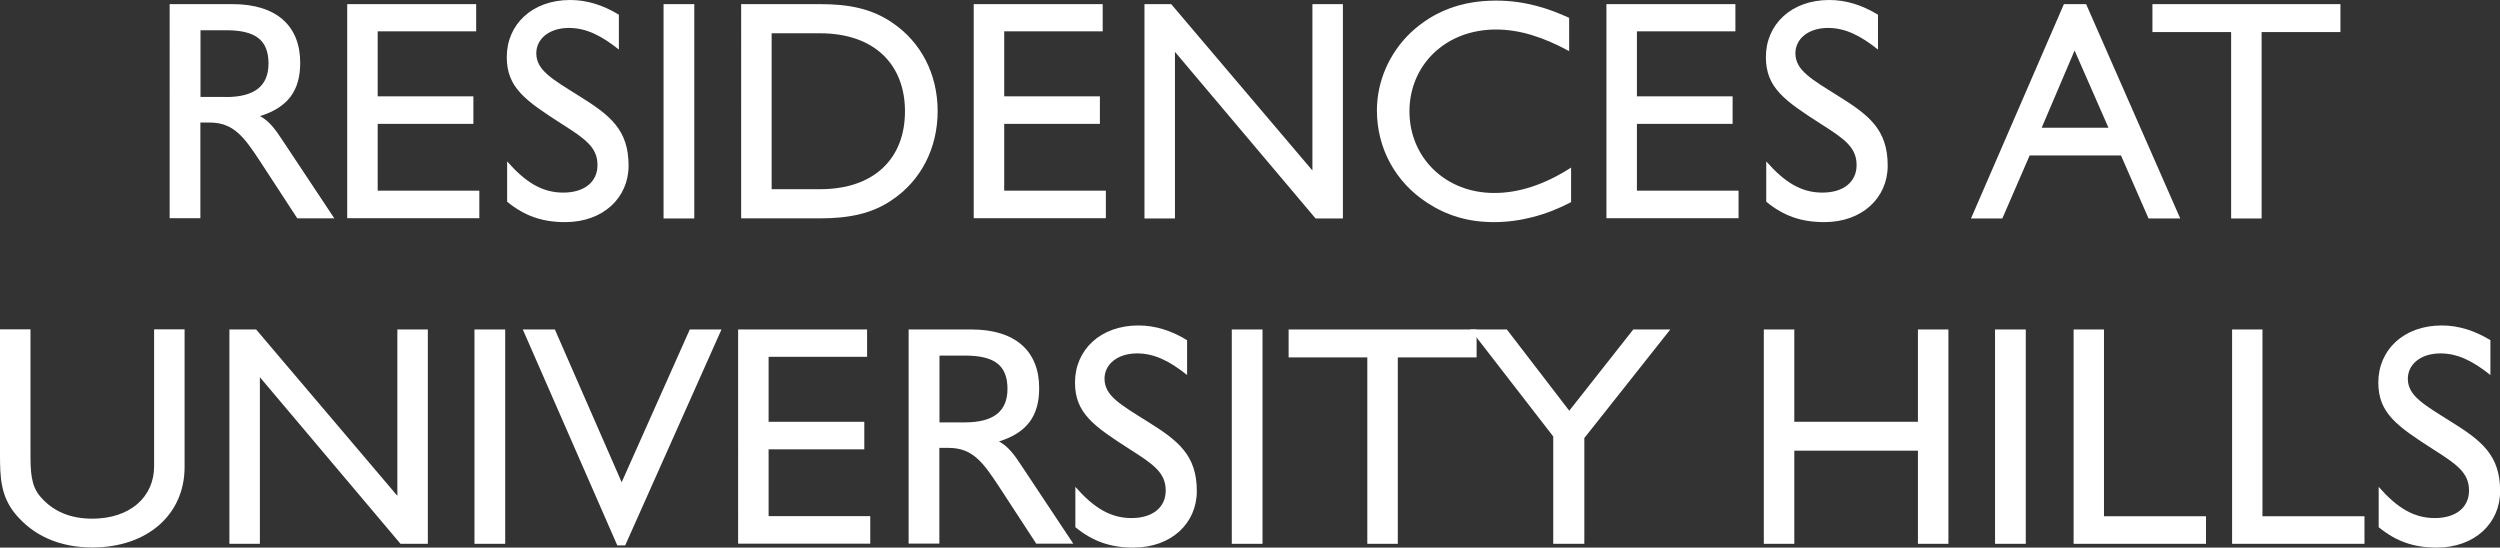
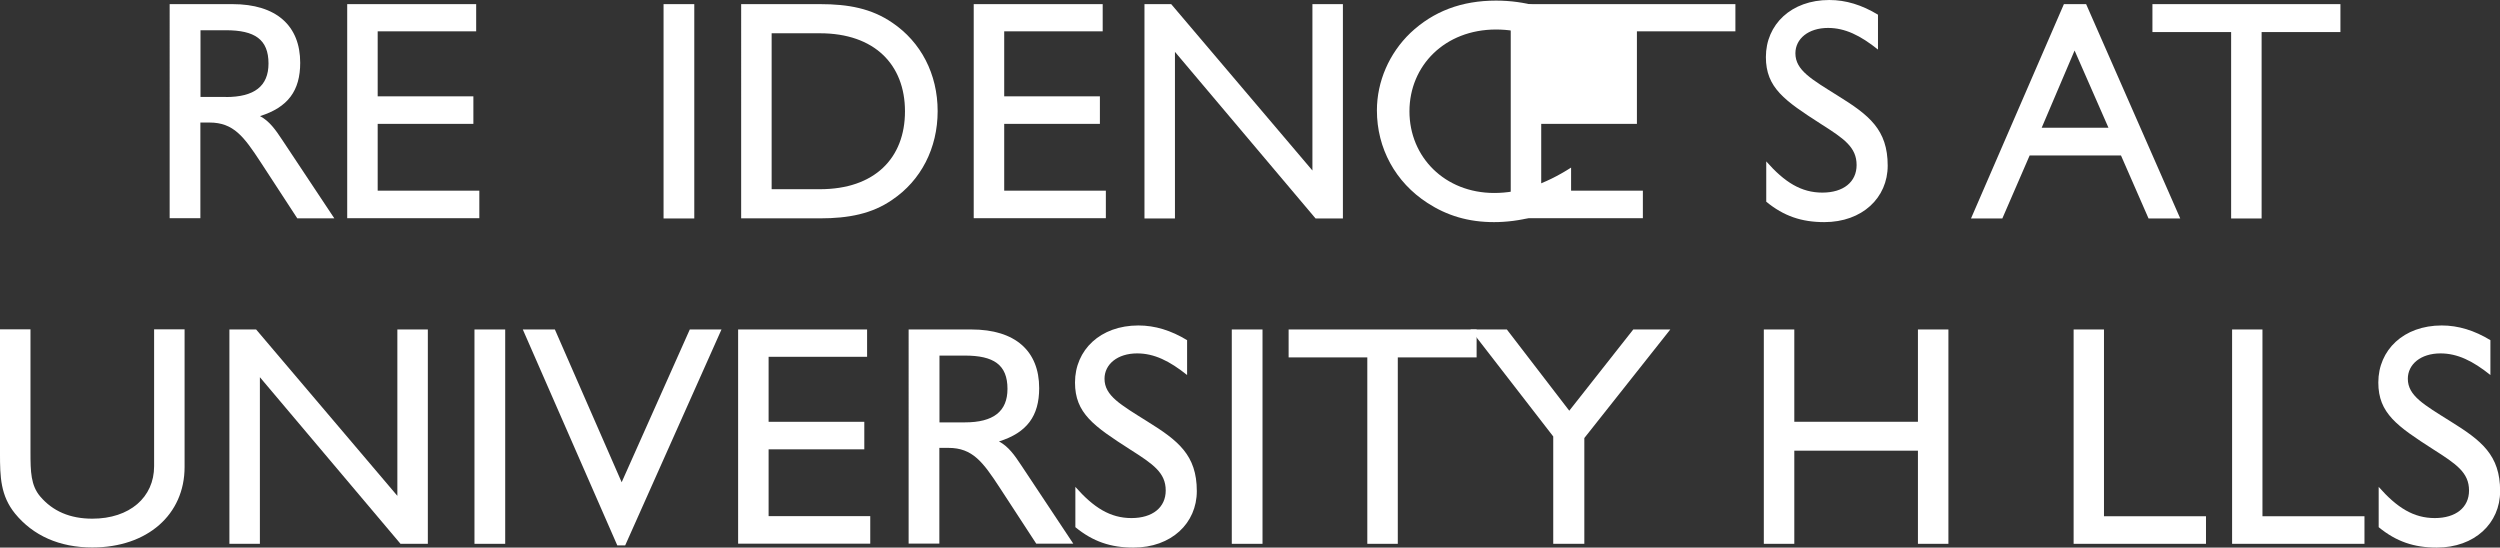
<svg xmlns="http://www.w3.org/2000/svg" id="Layer_1" viewBox="0 0 205.86 45.09">
  <rect x="0" y="0" width="205.86" height="45.09" fill="#333333" stroke="none" />
  <defs>
    <style>.cls-1{fill:#fff;}</style>
  </defs>
  <path class="cls-1" d="M13.97,.34h5.17c3.62,0,5.58,1.78,5.58,4.83,0,2.3-1.01,3.67-3.31,4.39,.77,.41,1.27,1.11,1.83,1.96l4.29,6.46h-3.05l-3.02-4.63c-1.37-2.09-2.22-3.26-4.21-3.26h-.75v7.88h-2.53V.34Zm4.63,7.65c2.35,0,3.51-.9,3.51-2.76,0-1.99-1.14-2.74-3.51-2.74h-2.09V7.98h2.09Z" />
  <path class="cls-1" d="M28.59,.34h10.62V2.58h-8.11V7.93h7.88v2.27h-7.88v5.5h8.37v2.27h-10.88V.34Z" />
-   <path class="cls-1" d="M41.75,13.28c1.52,1.73,2.89,2.58,4.63,2.58s2.82-.88,2.82-2.27c0-1.47-1.03-2.17-2.95-3.39-2.97-1.91-4.52-2.97-4.52-5.5,0-2.69,2.09-4.7,5.22-4.7,1.37,0,2.69,.41,4.01,1.21v2.87c-1.45-1.16-2.71-1.78-4.11-1.78-1.63,0-2.69,.9-2.69,2.09,0,1.4,1.34,2.14,3.49,3.49,2.58,1.6,4.11,2.79,4.11,5.76,0,2.64-2.09,4.65-5.22,4.65-1.86,0-3.33-.49-4.78-1.68v-3.33Z" />
  <path class="cls-1" d="M54.64,.34h2.53V17.99h-2.53V.34Z" />
  <path class="cls-1" d="M73.46,1.86c2.38,1.6,3.75,4.24,3.75,7.29s-1.37,5.71-3.75,7.31c-1.65,1.14-3.57,1.52-5.94,1.52h-6.49V.34h6.49c2.35,0,4.24,.36,5.94,1.52Zm-9.92,.88V15.58h3.98c4.5,0,7-2.56,7-6.41s-2.51-6.43-7-6.43h-3.98Z" />
  <path class="cls-1" d="M80.18,.34h10.62V2.58h-8.11V7.93h7.88v2.27h-7.88v5.5h8.37v2.27h-10.88V.34Z" />
  <path class="cls-1" d="M94.24,.34h2.2l11.63,13.7V.34h2.51V17.99h-2.25l-11.58-13.72v13.72h-2.51V.34Z" />
  <path class="cls-1" d="M129.38,16.64c-2.07,1.09-4.24,1.65-6.36,1.65s-3.88-.54-5.48-1.58c-2.64-1.71-4.16-4.5-4.16-7.62,0-2.38,1.01-4.7,2.76-6.38,1.89-1.78,4.21-2.66,7.05-2.66,2.43,0,4.39,.67,6.02,1.42v2.74c-2.14-1.16-4.08-1.78-6.02-1.78-4.21,0-7.13,2.97-7.13,6.74s2.92,6.72,6.98,6.72c2.07,0,4.16-.7,6.33-2.09v2.84Z" />
-   <path class="cls-1" d="M132.28,.34h10.62V2.58h-8.11V7.93h7.88v2.27h-7.88v5.5h8.37v2.27h-10.88V.34Z" />
+   <path class="cls-1" d="M132.28,.34h10.62V2.58h-8.11V7.93v2.27h-7.88v5.5h8.37v2.27h-10.88V.34Z" />
  <path class="cls-1" d="M145.43,13.28c1.52,1.73,2.89,2.58,4.63,2.58s2.82-.88,2.82-2.27c0-1.47-1.03-2.17-2.95-3.39-2.97-1.91-4.52-2.97-4.52-5.5,0-2.69,2.09-4.7,5.22-4.7,1.37,0,2.69,.41,4.01,1.21v2.87c-1.45-1.16-2.71-1.78-4.11-1.78-1.63,0-2.69,.9-2.69,2.09,0,1.4,1.34,2.14,3.49,3.49,2.58,1.6,4.11,2.79,4.11,5.76,0,2.64-2.09,4.65-5.22,4.65-1.86,0-3.33-.49-4.78-1.68v-3.33Z" />
  <path class="cls-1" d="M169.95,.34h1.83l7.75,17.65h-2.61l-2.27-5.19h-7.52l-2.25,5.19h-2.58L169.95,.34Zm3.67,10.18l-2.79-6.36-2.71,6.36h5.5Z" />
  <path class="cls-1" d="M183.73,2.64h-6.49V.34h15.48V2.64h-6.49v15.35h-2.51V2.64Z" />
  <path class="cls-1" d="M2.51,27.13v10.13c0,1.58,.03,2.71,.8,3.62,1.03,1.21,2.45,1.83,4.29,1.83,3.08,0,5.09-1.76,5.09-4.32v-11.27h2.51v11.34c0,3.9-3.05,6.62-7.6,6.62-2.71,0-4.88-.98-6.36-2.79-1.19-1.47-1.24-3-1.24-4.94v-10.23H2.51Z" />
  <path class="cls-1" d="M18.89,27.13h2.2l11.63,13.7v-13.7h2.51v17.65h-2.25l-11.58-13.72v13.72h-2.51V27.13Z" />
  <path class="cls-1" d="M39.07,27.13h2.53v17.65h-2.53V27.13Z" />
  <path class="cls-1" d="M43.05,27.13h2.64l5.5,12.58,5.61-12.58h2.61l-7.93,17.78h-.65l-7.78-17.78Z" />
  <path class="cls-1" d="M60.78,27.13h10.62v2.25h-8.11v5.35h7.88v2.27h-7.88v5.5h8.37v2.27h-10.88V27.13Z" />
  <path class="cls-1" d="M74.82,27.13h5.17c3.62,0,5.58,1.78,5.58,4.83,0,2.3-1.01,3.67-3.31,4.39,.77,.41,1.27,1.11,1.83,1.96l4.29,6.46h-3.05l-3.02-4.63c-1.37-2.09-2.22-3.26-4.21-3.26h-.75v7.88h-2.53V27.13Zm4.63,7.65c2.35,0,3.51-.9,3.51-2.76,0-1.99-1.14-2.74-3.51-2.74h-2.09v5.5h2.09Z" />
  <path class="cls-1" d="M88.54,40.08c1.52,1.73,2.89,2.58,4.63,2.58s2.82-.88,2.82-2.27c0-1.47-1.03-2.17-2.95-3.39-2.97-1.91-4.52-2.97-4.52-5.5,0-2.69,2.09-4.7,5.22-4.7,1.37,0,2.69,.41,4.01,1.21v2.87c-1.45-1.16-2.71-1.78-4.11-1.78-1.63,0-2.69,.9-2.69,2.09,0,1.4,1.34,2.14,3.49,3.49,2.58,1.6,4.11,2.79,4.11,5.76,0,2.64-2.09,4.65-5.22,4.65-1.86,0-3.33-.49-4.78-1.68v-3.33Z" />
  <path class="cls-1" d="M101.43,27.13h2.53v17.65h-2.53V27.13Z" />
  <path class="cls-1" d="M112.6,29.43h-6.49v-2.3h15.48v2.3h-6.49v15.35h-2.51v-15.35Z" />
  <path class="cls-1" d="M127.9,35.94l-6.82-8.81h3l5.14,6.69,5.27-6.69h3.05l-7.08,8.94v8.71h-2.56v-8.84Z" />
  <path class="cls-1" d="M145.24,27.13h2.51v7.6h10.18v-7.6h2.51v17.65h-2.51v-7.67h-10.18v7.67h-2.51V27.13Z" />
-   <path class="cls-1" d="M164.28,27.13h2.53v17.65h-2.53V27.13Z" />
  <path class="cls-1" d="M170.74,27.13h2.51v15.38h8.4v2.27h-10.9V27.13Z" />
  <path class="cls-1" d="M183.79,27.13h2.51v15.38h8.4v2.27h-10.9V27.13Z" />
  <path class="cls-1" d="M195.86,40.08c1.52,1.73,2.89,2.58,4.63,2.58s2.82-.88,2.82-2.27c0-1.47-1.03-2.17-2.95-3.39-2.97-1.91-4.52-2.97-4.52-5.5,0-2.69,2.09-4.7,5.22-4.7,1.37,0,2.69,.41,4.01,1.21v2.87c-1.45-1.16-2.71-1.78-4.11-1.78-1.63,0-2.69,.9-2.69,2.09,0,1.4,1.34,2.14,3.49,3.49,2.58,1.6,4.11,2.79,4.11,5.76,0,2.64-2.09,4.65-5.22,4.65-1.86,0-3.33-.49-4.78-1.68v-3.33Z" />
</svg>